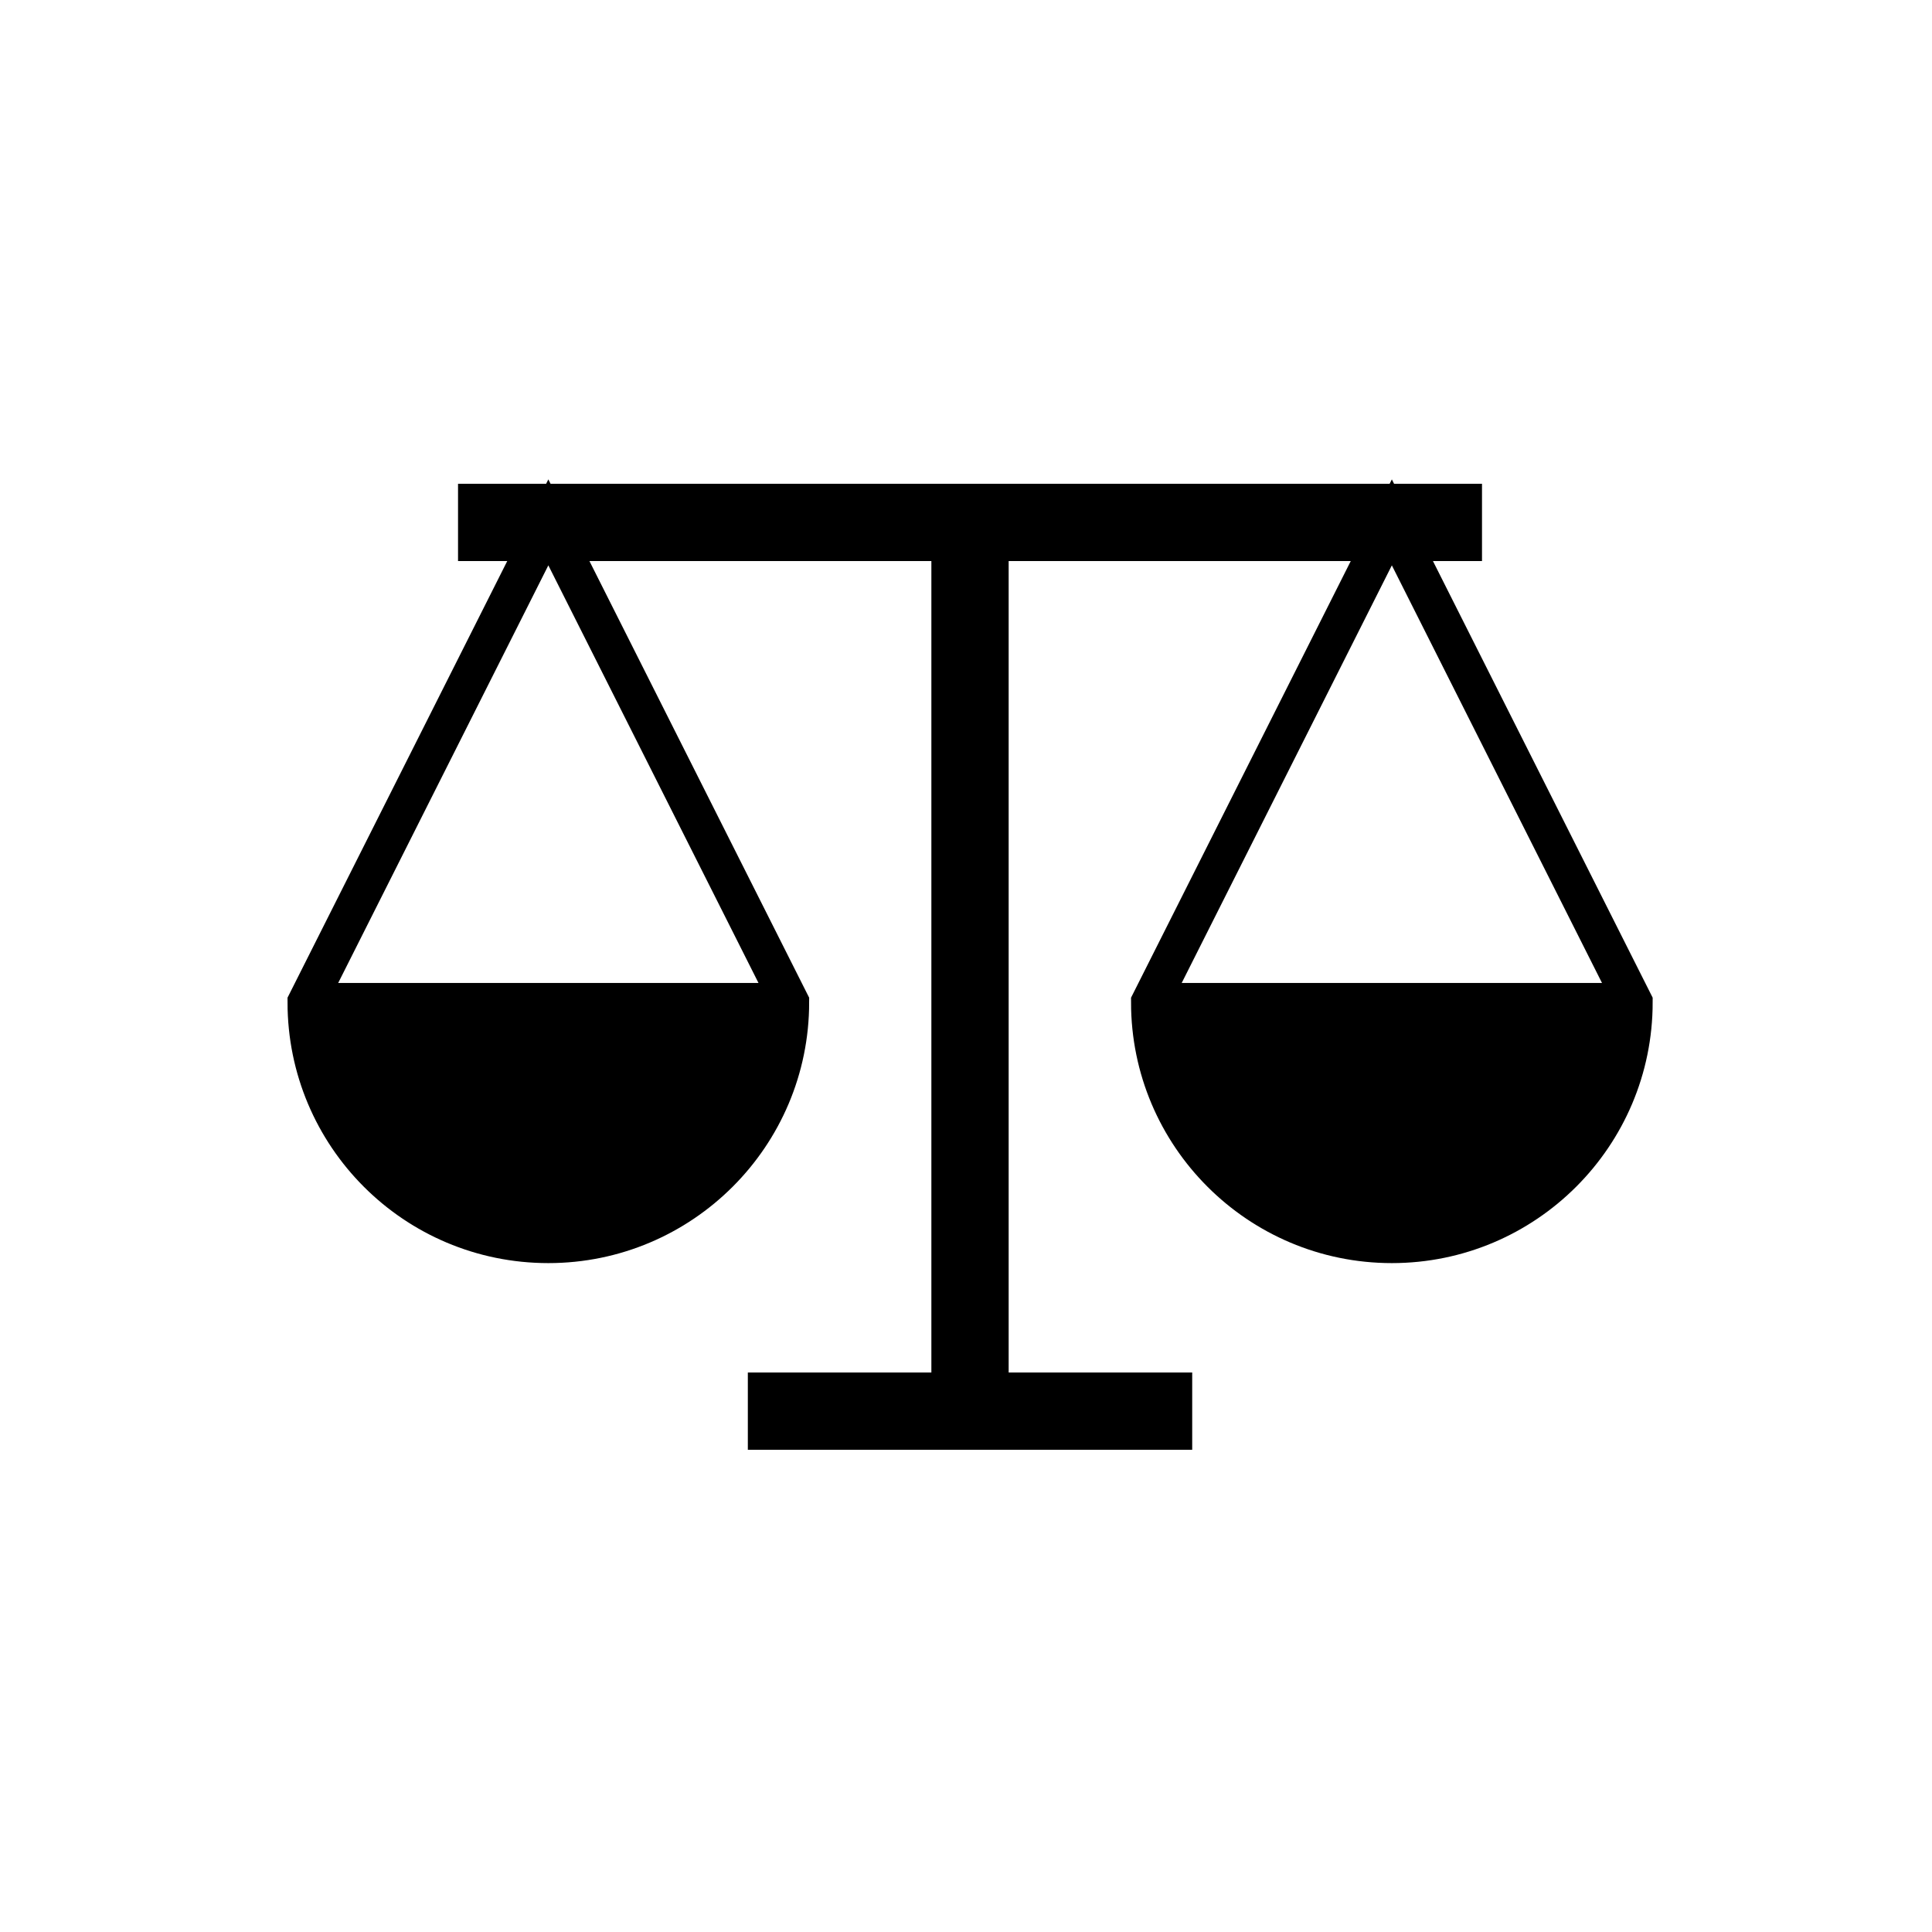
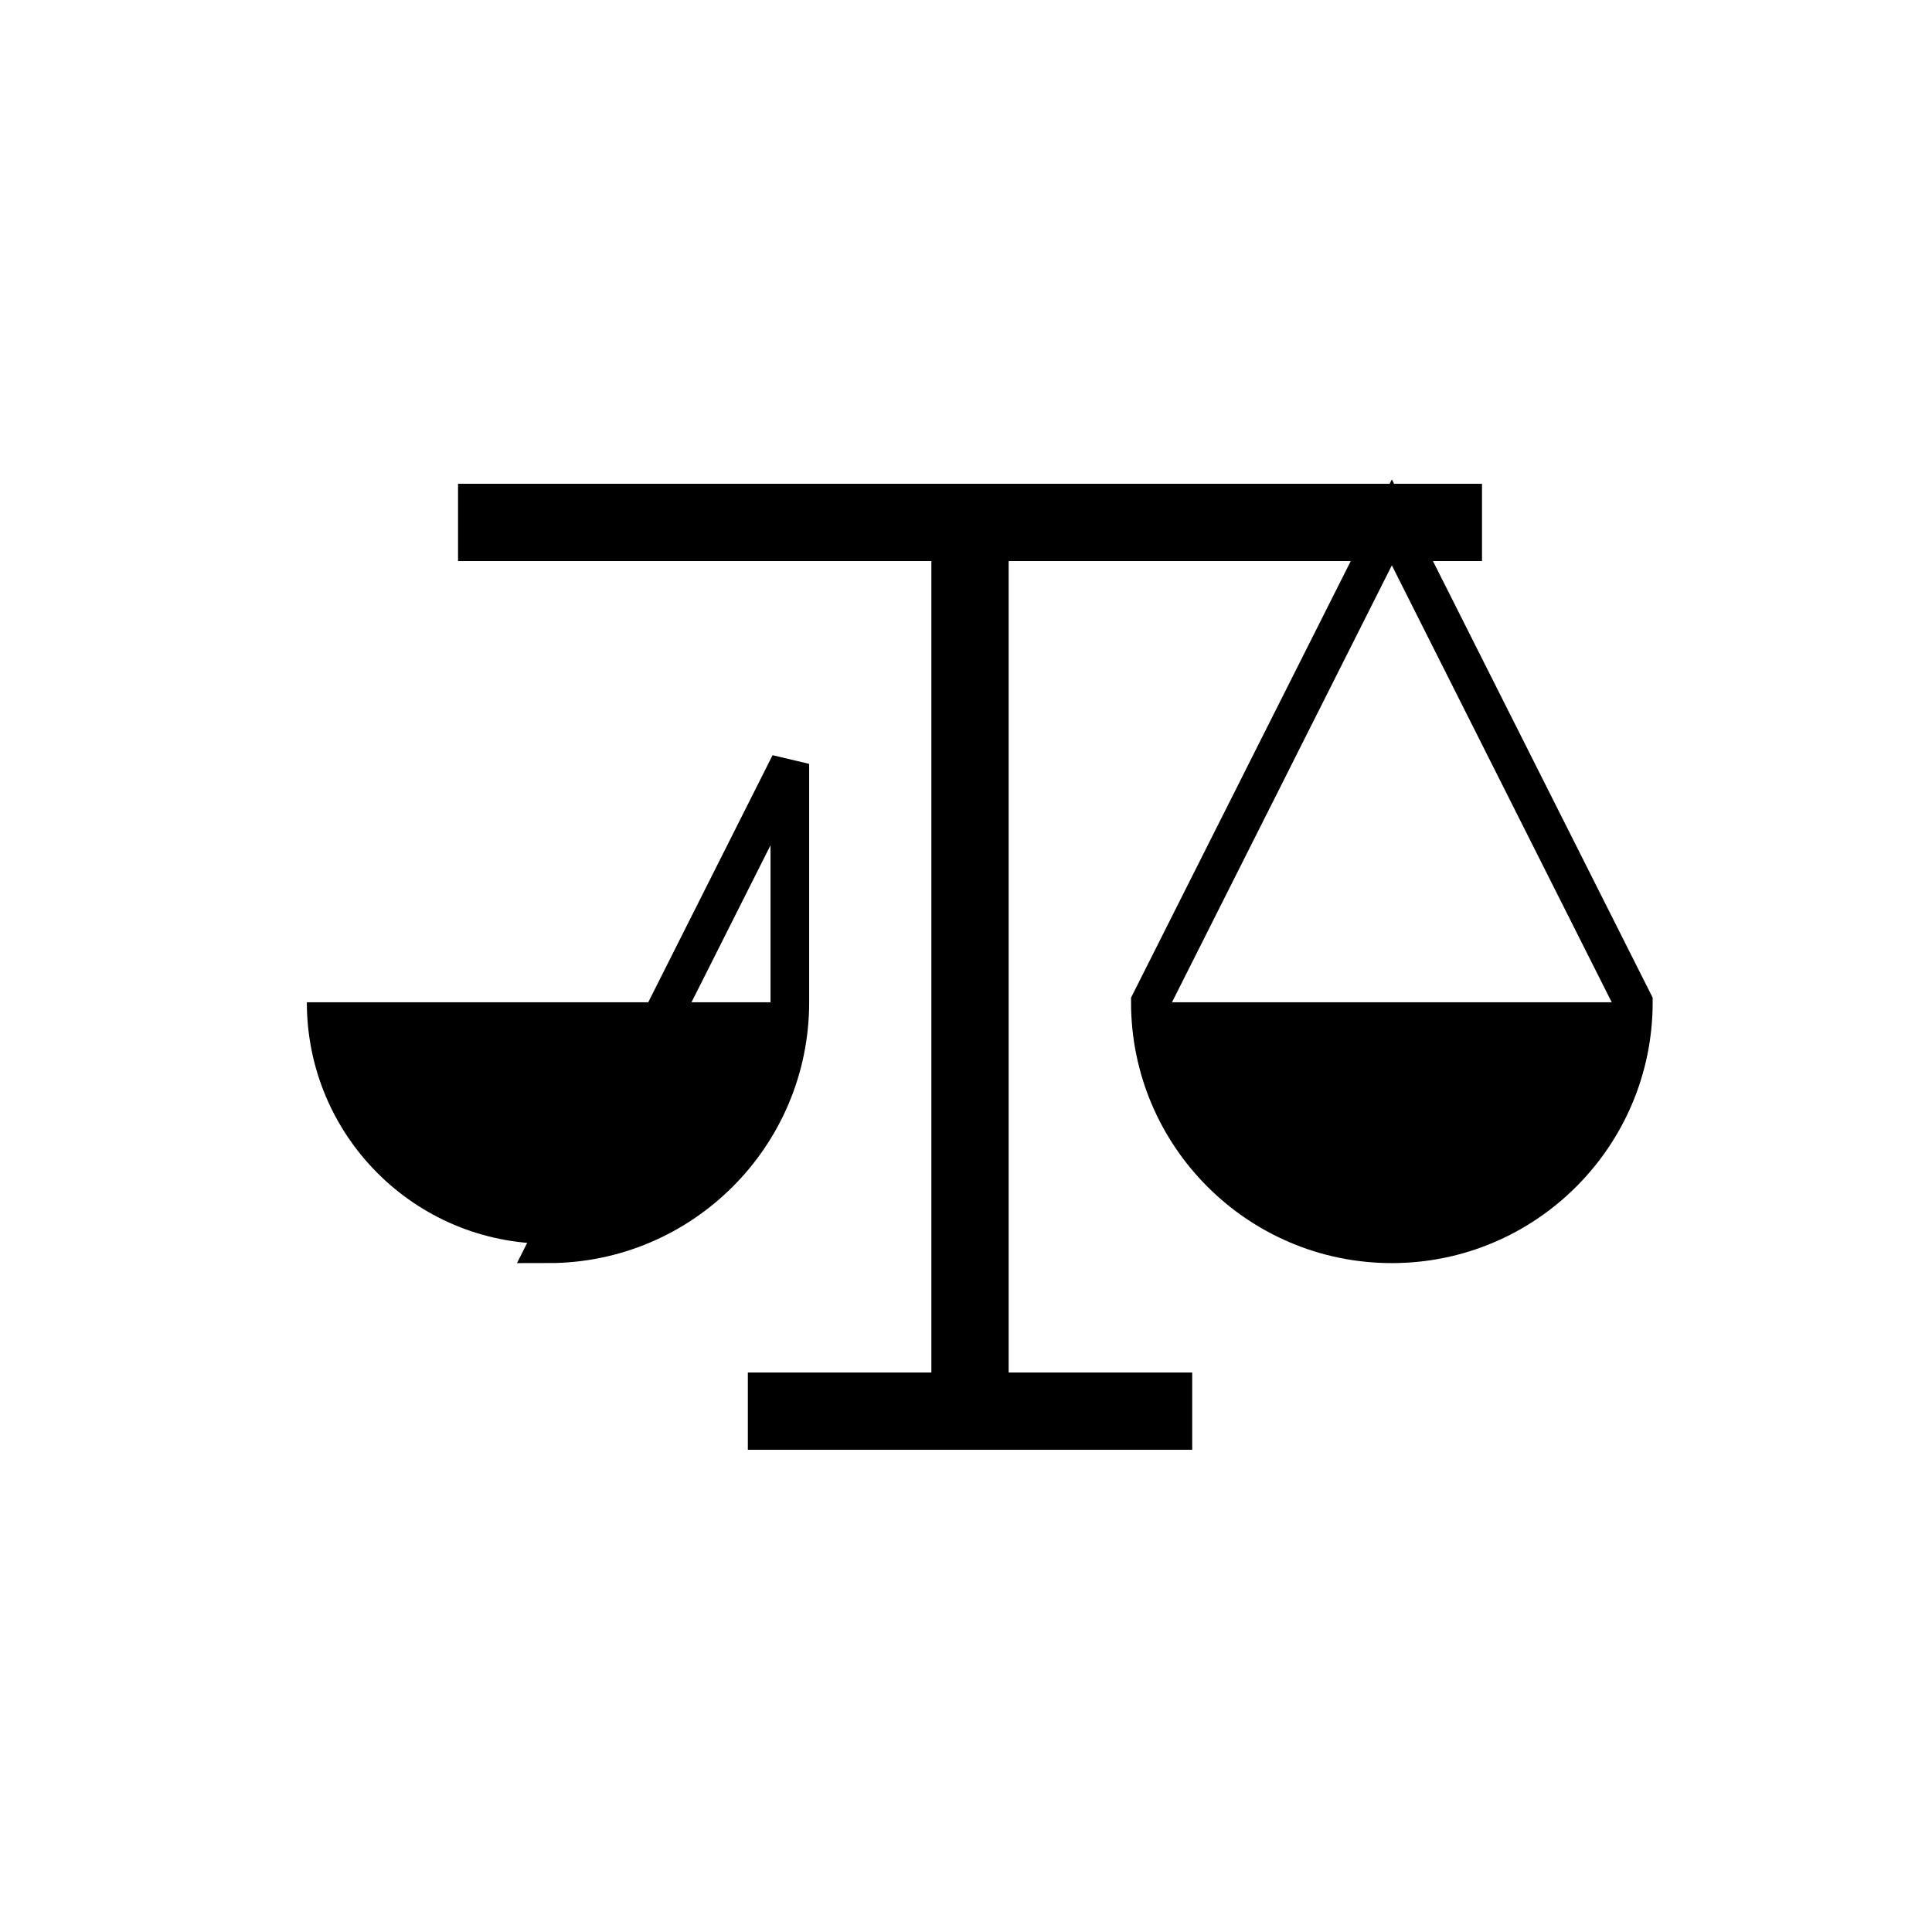
<svg xmlns="http://www.w3.org/2000/svg" version="1.1" width="50" height="50" viewBox="0 0 50 50" xml:space="preserve">
  <g transform="translate(-200,-250)">
    <path d="M229.771,275.939h12.5c0,3.45-2.801,6.25-6.25,6.25C232.57,282.189,229.771,279.39,229.771,275.939z" />
    <path d="M207.941,275.939h12.5c0,3.45-2.801,6.25-6.25,6.25C210.73,282.189,207.941,279.39,207.941,275.939z" />
-     <path d="M220.441,275.939c0,3.45-2.801,6.25-6.25,6.25c-3.461,0-6.25-2.8-6.25-6.25l6.25-12.42        L220.441,275.939z" fill="none" stroke="#000000" />
-     <line fill="none" stroke="#000000" x1="207.941" x2="220.441" y1="275.939" y2="275.939" />
+     <path d="M220.441,275.939c0,3.45-2.801,6.25-6.25,6.25l6.25-12.42        L220.441,275.939z" fill="none" stroke="#000000" />
    <path d="M229.771,275.939c0,3.45,2.799,6.25,6.25,6.25c3.449,0,6.25-2.8,6.25-6.25l-6.25-12.42        L229.771,275.939z" fill="none" stroke="#000000" />
-     <line fill="none" stroke="#000000" x1="242.271" x2="229.771" y1="275.939" y2="275.939" />
    <line fill="none" stroke="#000000" stroke-width="2" x1="225.104" x2="225.104" y1="263.604" y2="286.52" />
    <line fill="none" stroke="#000000" stroke-width="2" x1="219.354" x2="230.854" y1="286.52" y2="286.52" />
    <line fill="none" stroke="#000000" stroke-width="2" x1="211.854" x2="238.354" y1="263.52" y2="263.52" />
  </g>
</svg>